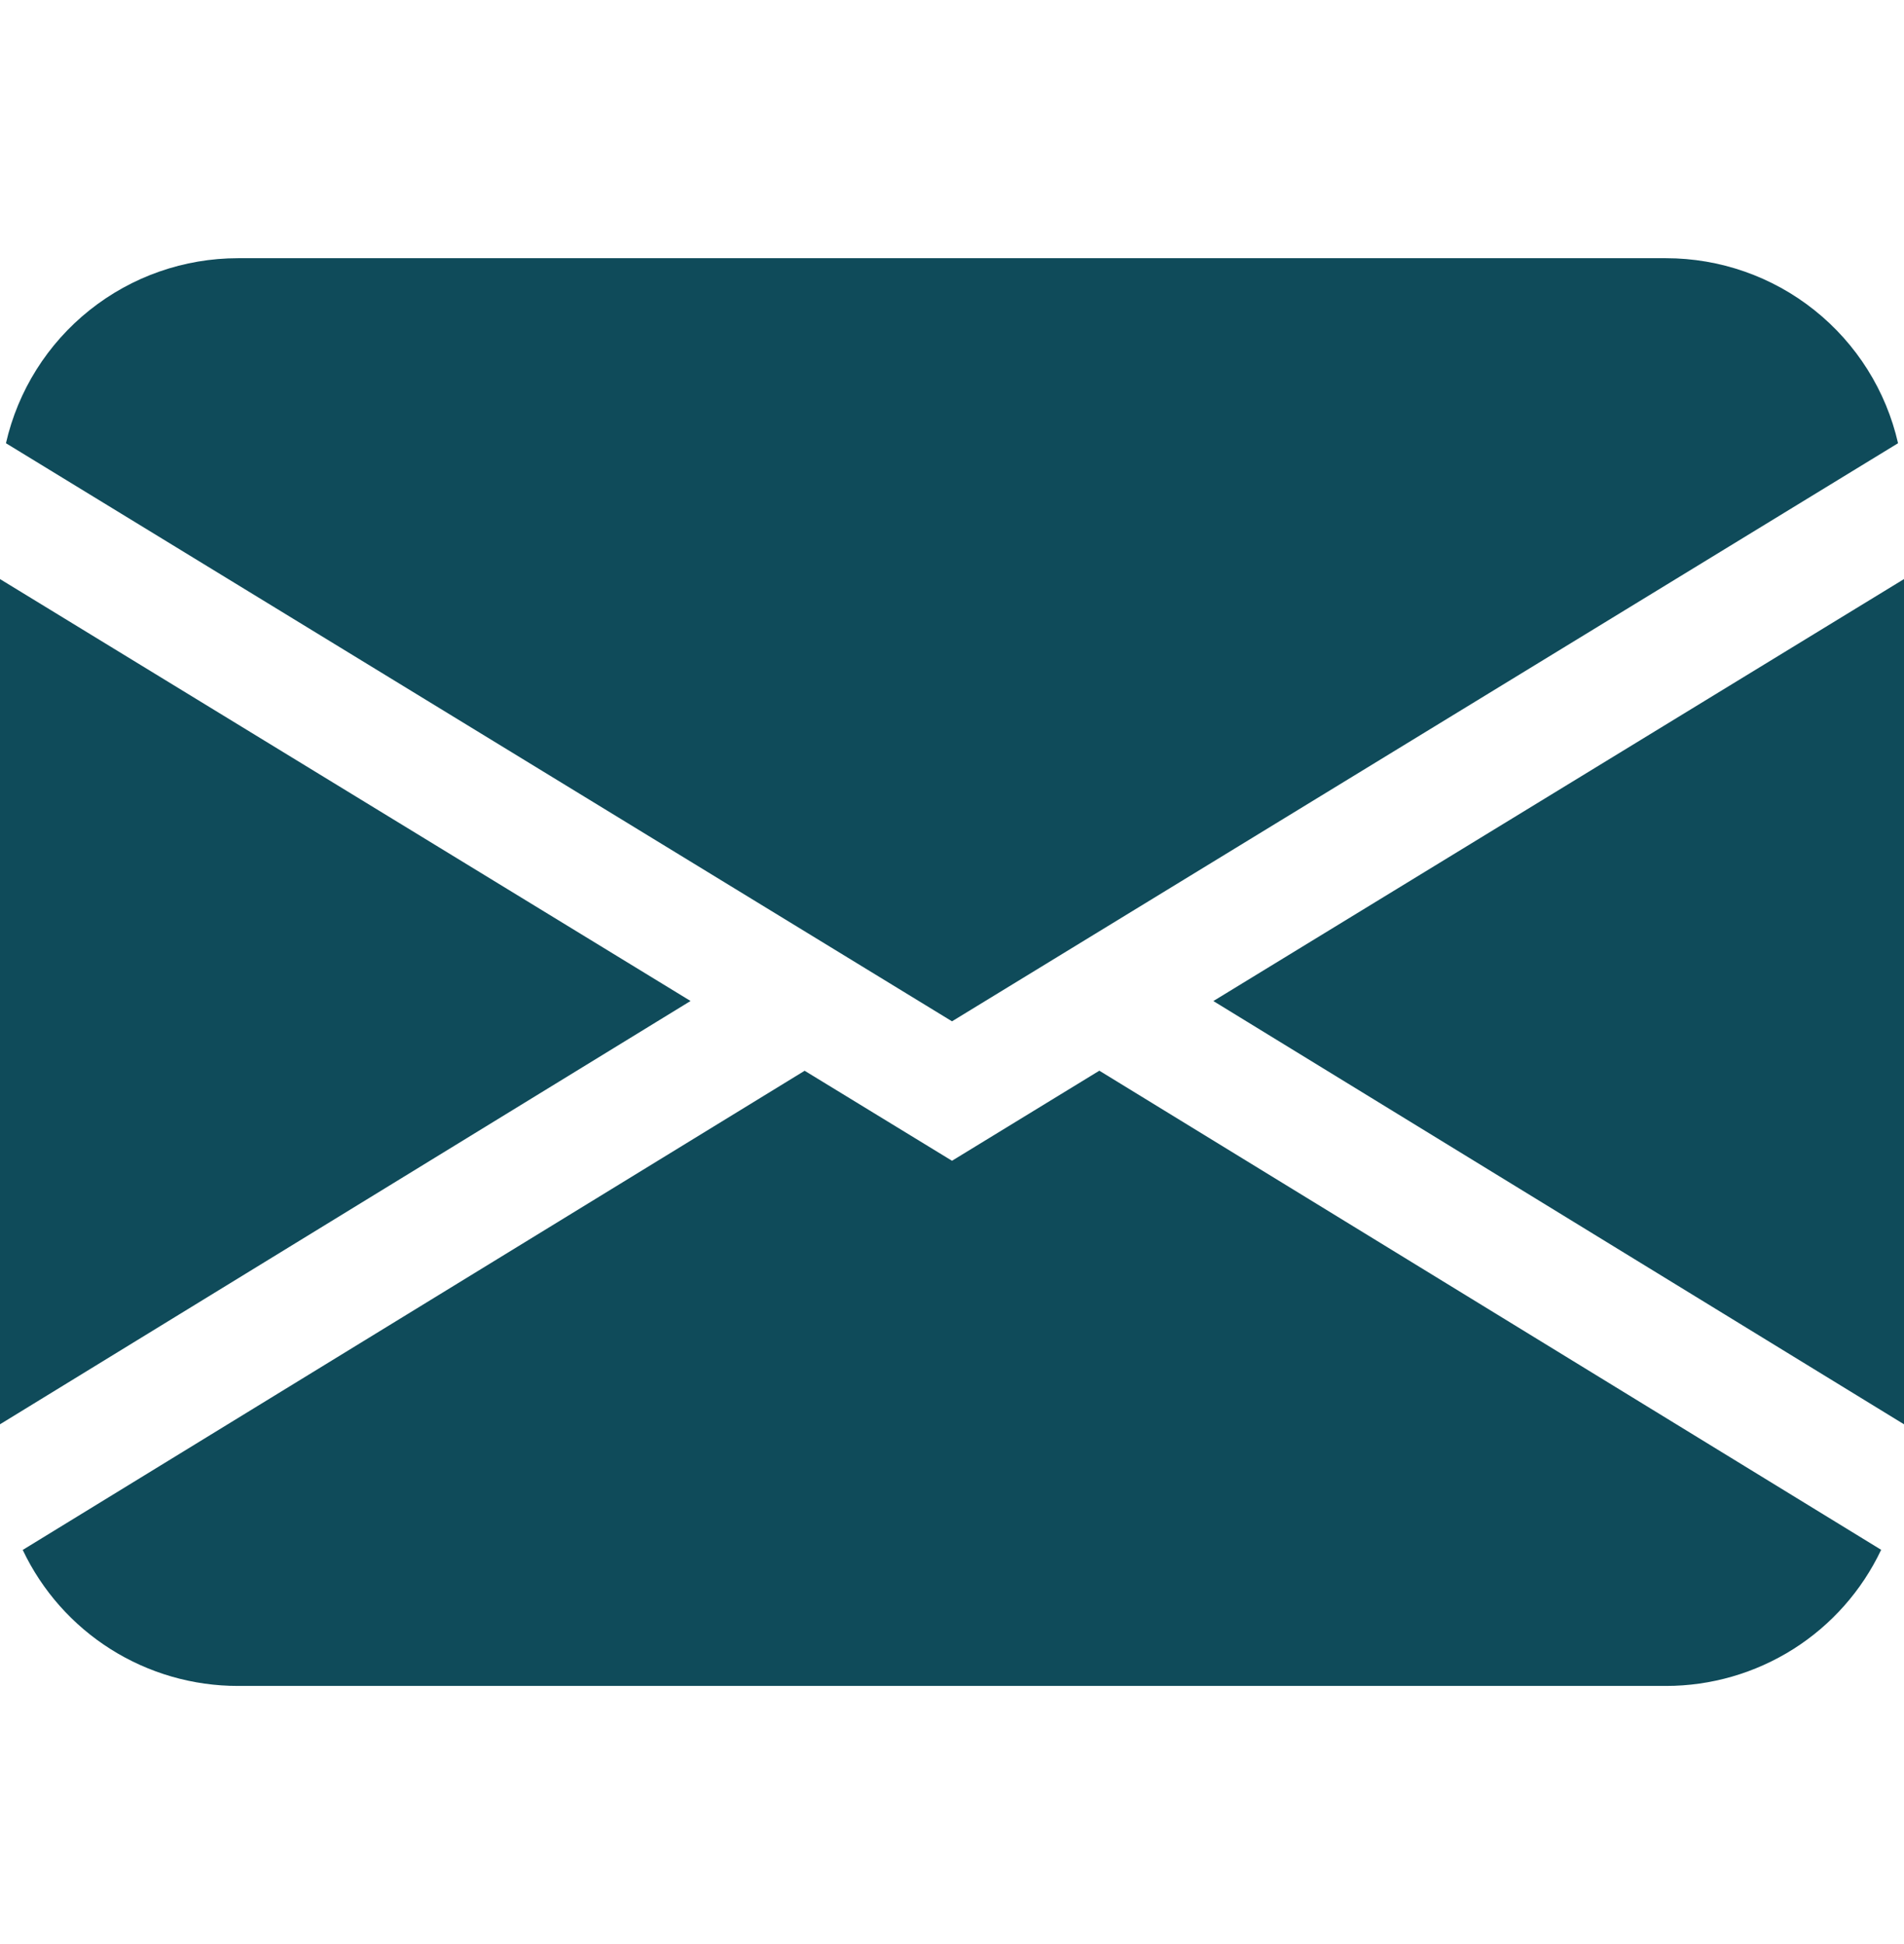
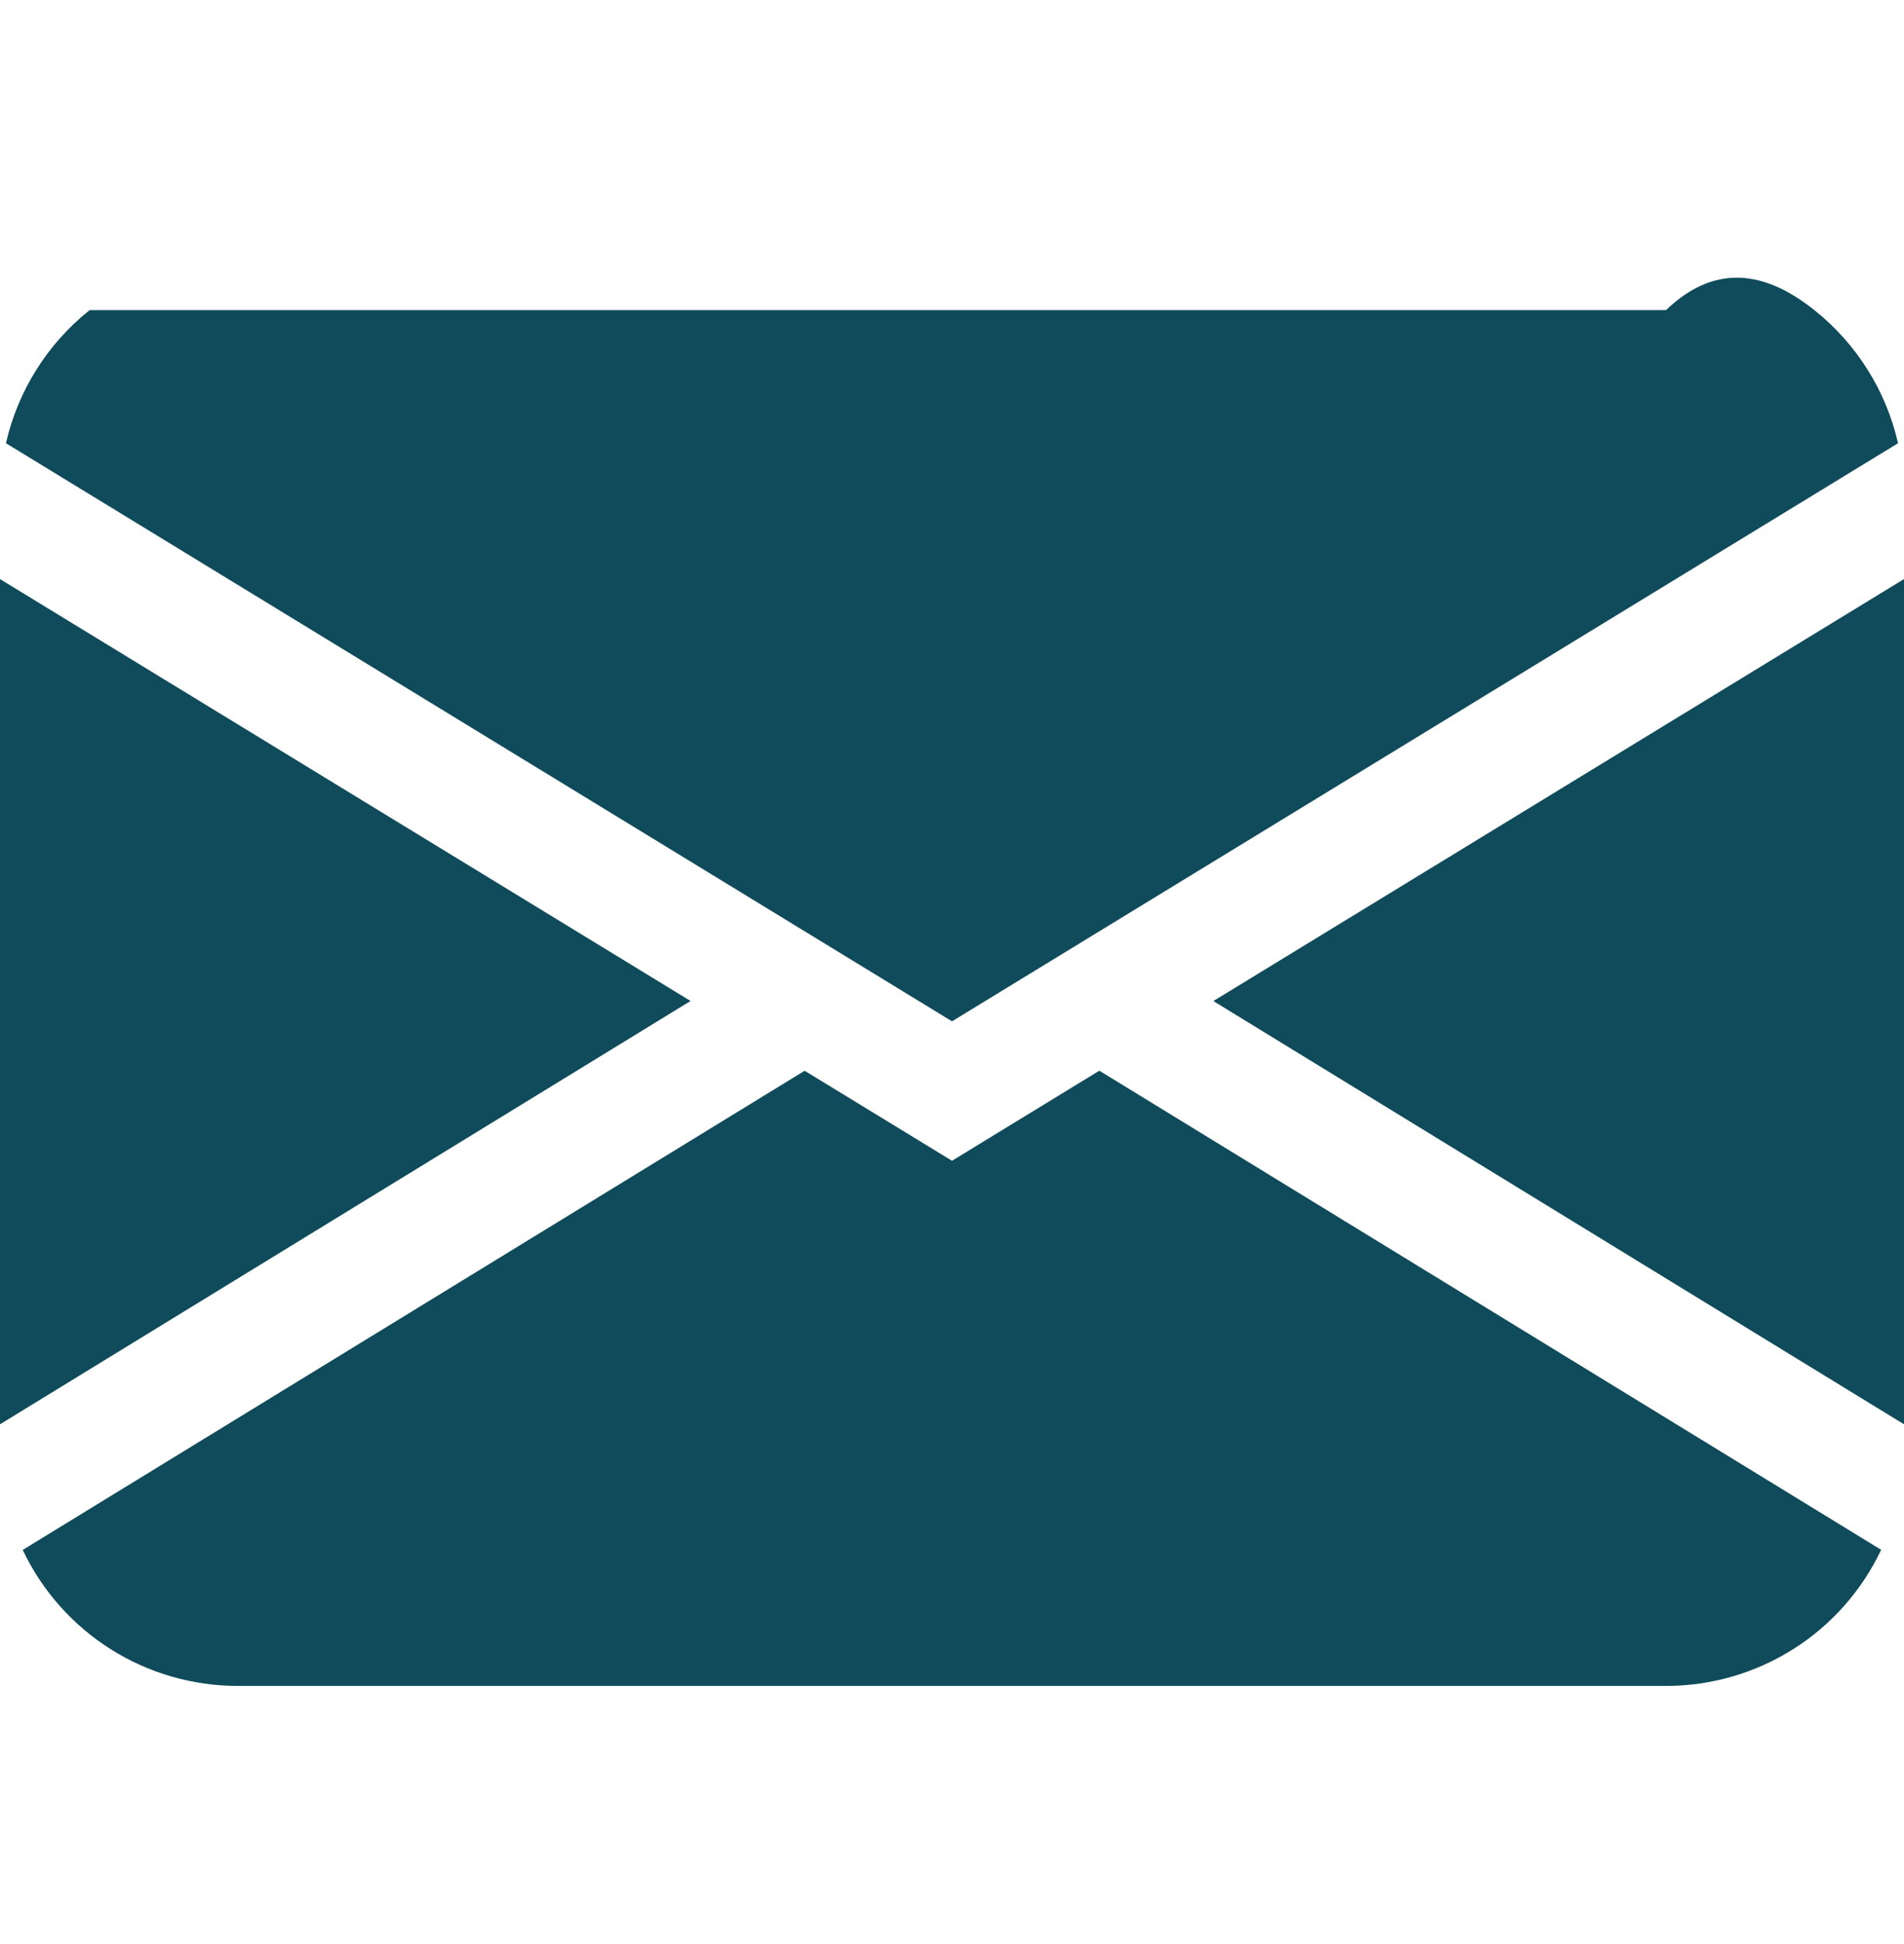
<svg xmlns="http://www.w3.org/2000/svg" width="47" height="48" viewBox="0 0 47 48" fill="none">
-   <path d="M0.147 10.943C0.443 9.645 1.171 8.487 2.212 7.657C3.252 6.827 4.544 6.375 5.875 6.375H41.125C42.456 6.375 43.748 6.827 44.788 7.657C45.829 8.487 46.557 9.645 46.853 10.943L23.5 25.216L0.147 10.943ZM0 14.297V35.165L17.046 24.714L0 14.297ZM19.86 26.438L0.561 38.267C1.038 39.273 1.79 40.122 2.731 40.717C3.672 41.311 4.762 41.626 5.875 41.625H41.125C42.238 41.625 43.327 41.309 44.268 40.715C45.208 40.12 45.96 39.27 46.436 38.264L27.137 26.435L23.5 28.659L19.86 26.435V26.438ZM29.954 24.717L47 35.165V14.297L29.954 24.714V24.717Z" fill="#0F4B5A" />
+   <path d="M0.147 10.943C0.443 9.645 1.171 8.487 2.212 7.657H41.125C42.456 6.375 43.748 6.827 44.788 7.657C45.829 8.487 46.557 9.645 46.853 10.943L23.5 25.216L0.147 10.943ZM0 14.297V35.165L17.046 24.714L0 14.297ZM19.86 26.438L0.561 38.267C1.038 39.273 1.79 40.122 2.731 40.717C3.672 41.311 4.762 41.626 5.875 41.625H41.125C42.238 41.625 43.327 41.309 44.268 40.715C45.208 40.12 45.96 39.27 46.436 38.264L27.137 26.435L23.5 28.659L19.86 26.435V26.438ZM29.954 24.717L47 35.165V14.297L29.954 24.714V24.717Z" fill="#0F4B5A" />
</svg>